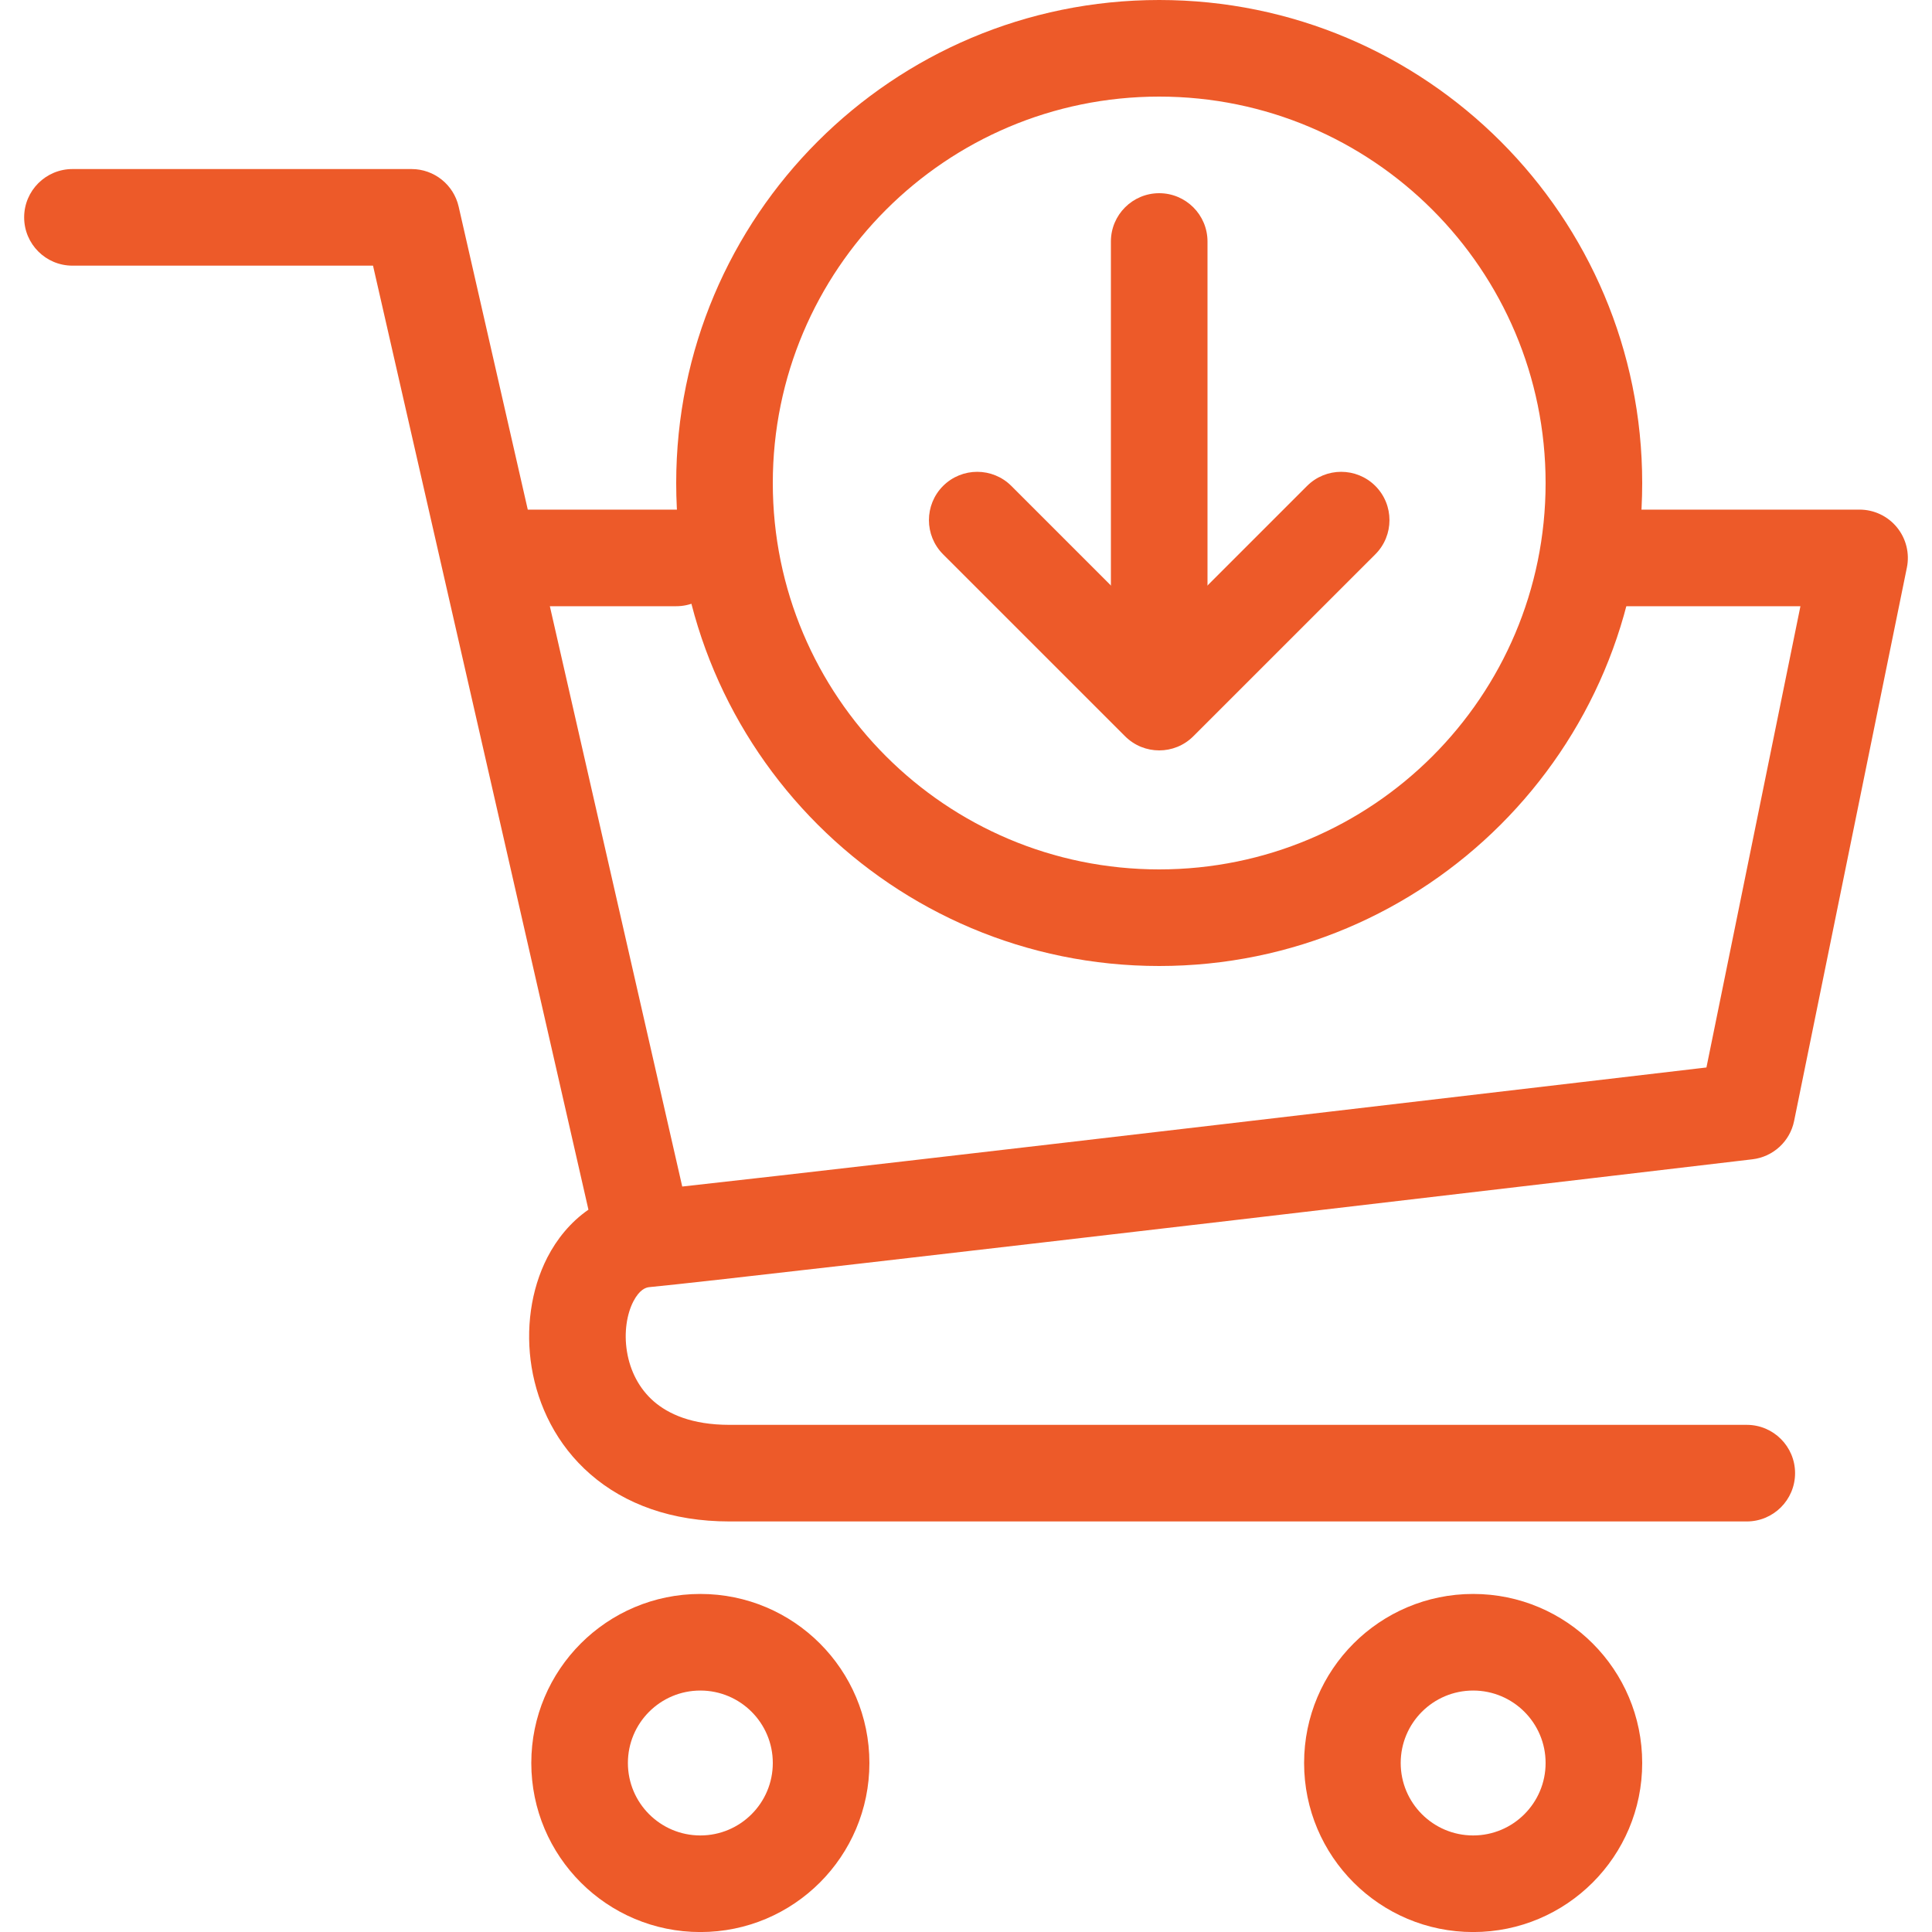
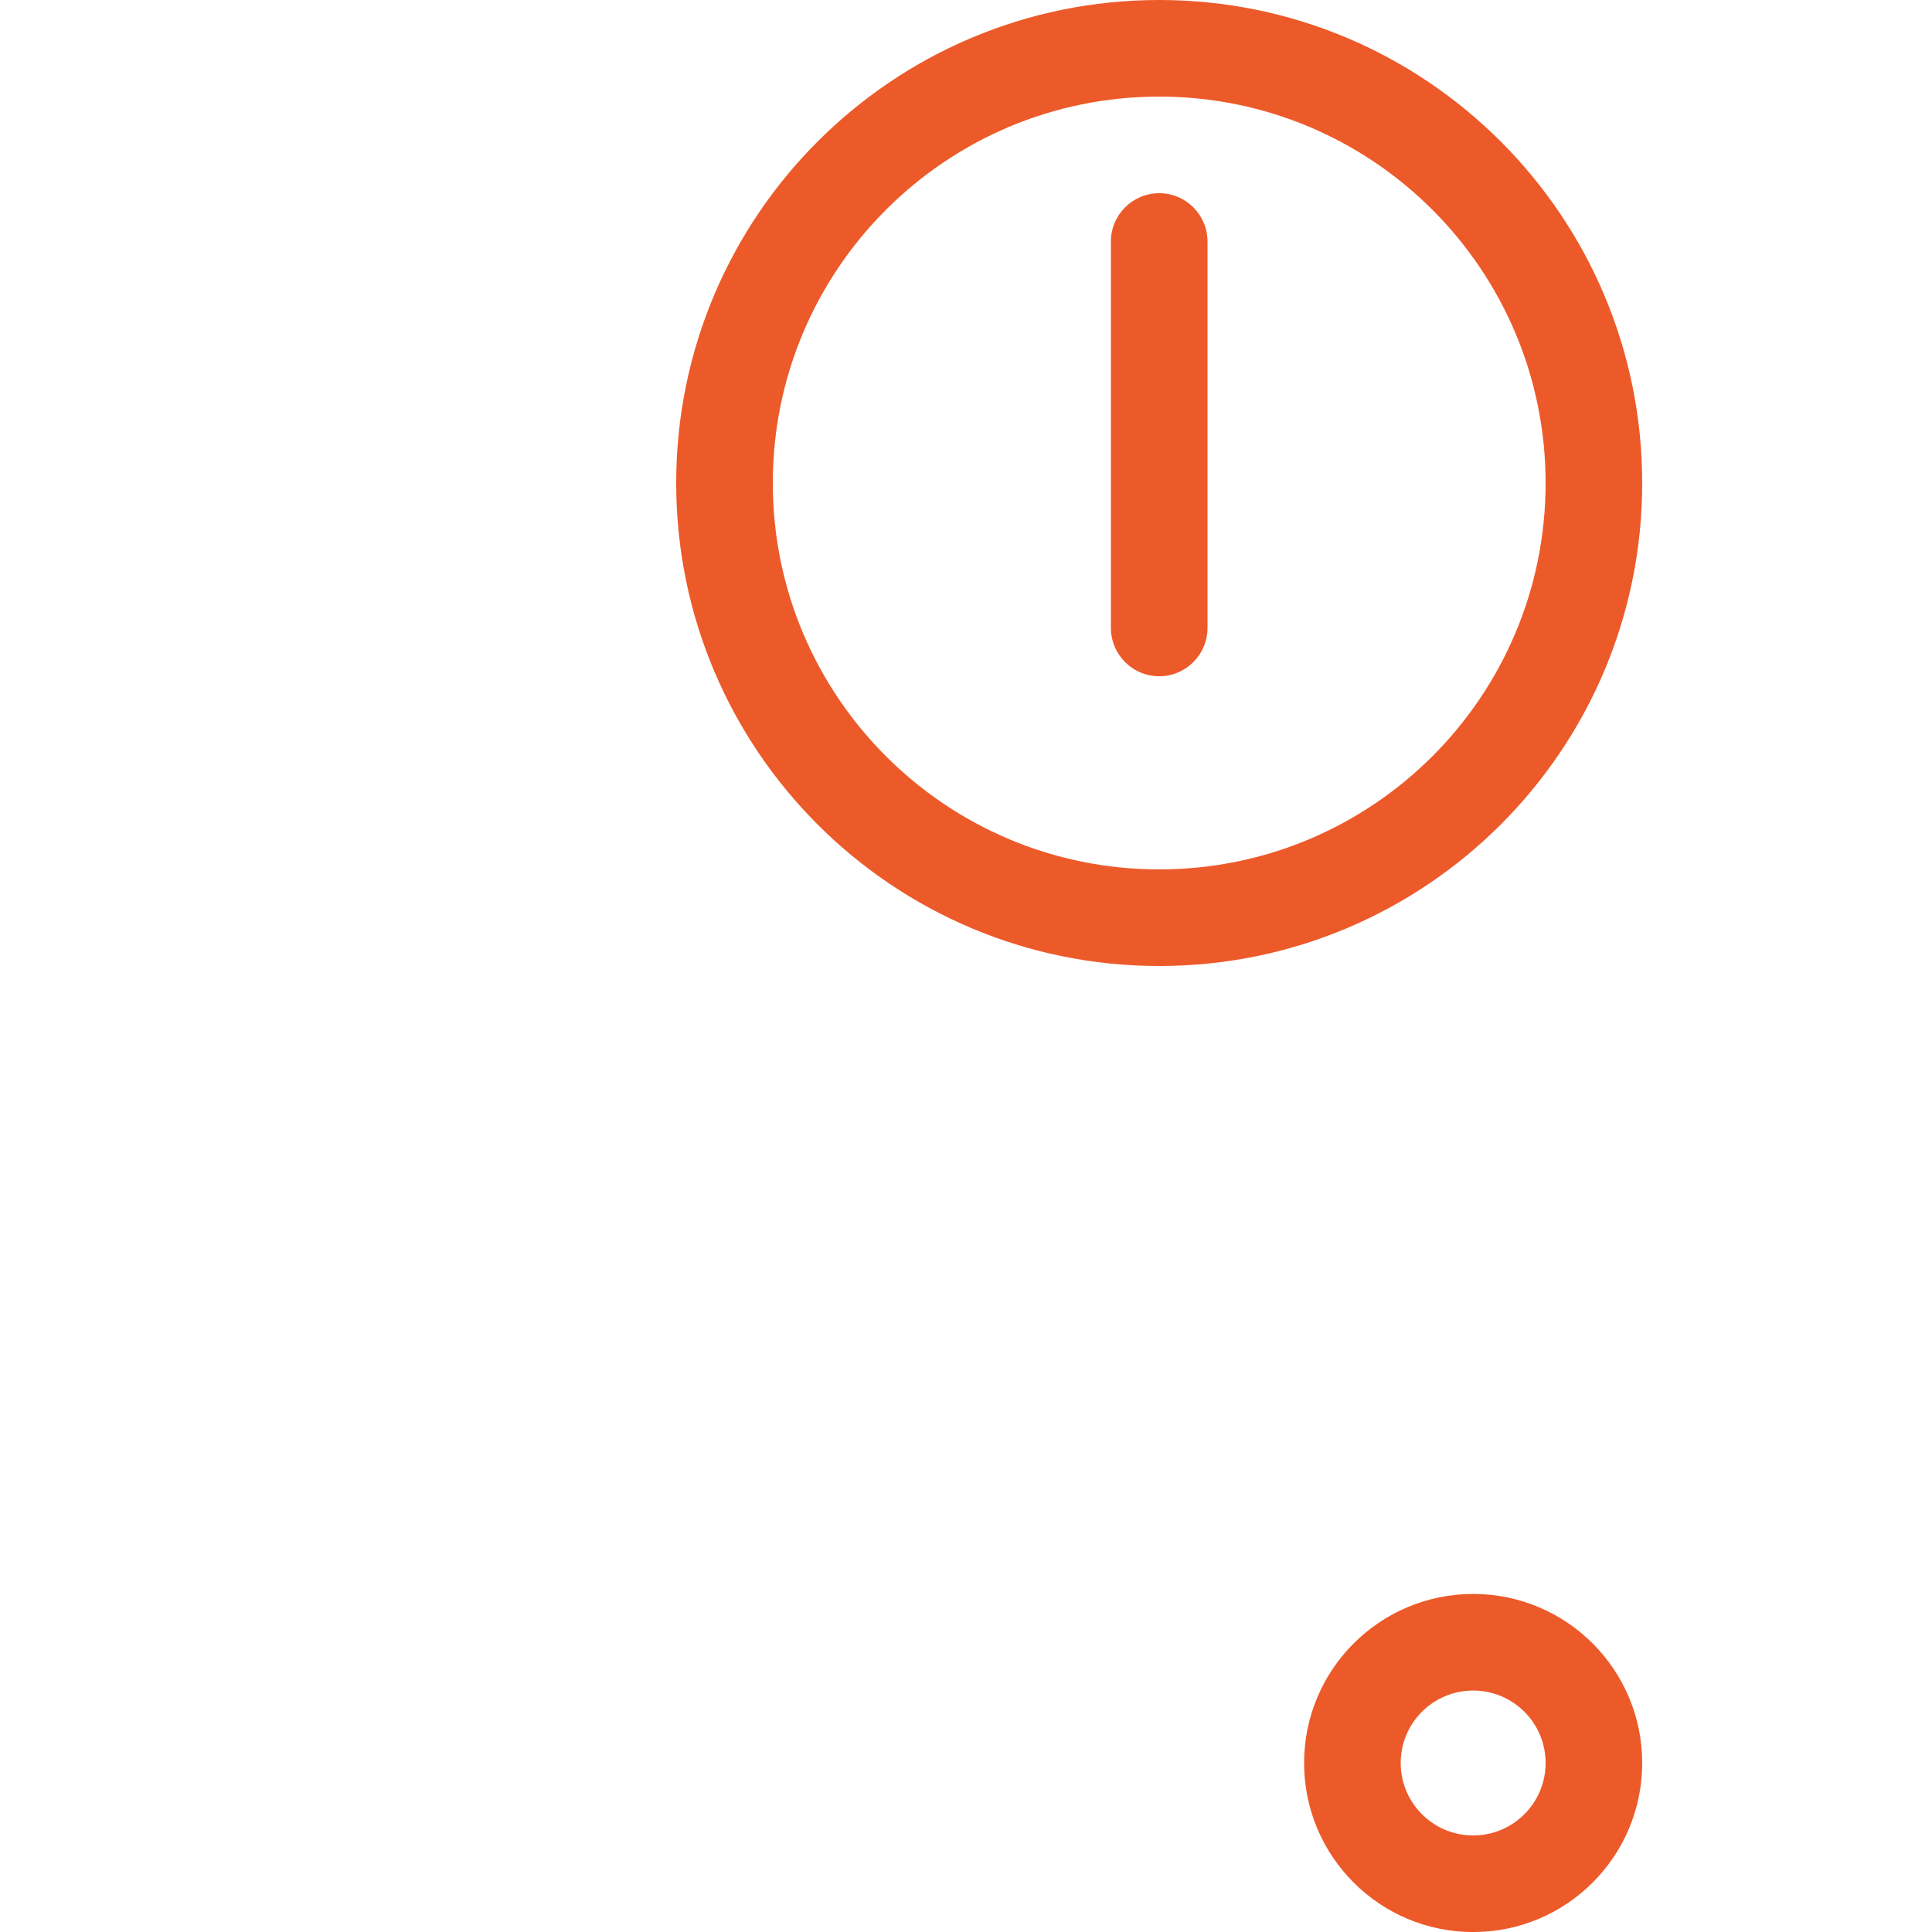
<svg xmlns="http://www.w3.org/2000/svg" width="40" height="40" viewBox="0 0 40 40" fill="none">
-   <path fill-rule="evenodd" clip-rule="evenodd" d="M0.5 4.5C0.5 3.948 0.948 3.5 1.5 3.5H8.521C8.987 3.5 9.392 3.823 9.496 4.278L10.927 10.551H14C14.552 10.551 15 10.999 15 11.551C15 12.104 14.552 12.551 14 12.551H11.384L14.125 24.566C16.143 24.344 20.844 23.799 25.39 23.267C28.117 22.948 30.782 22.636 32.764 22.402C33.756 22.286 34.577 22.189 35.15 22.122L35.33 22.101L37.276 12.551H33.5C32.948 12.551 32.5 12.104 32.5 11.551C32.5 10.999 32.948 10.551 33.5 10.551H38.5C38.8 10.551 39.085 10.686 39.275 10.919C39.464 11.151 39.54 11.457 39.48 11.751L37.145 23.209C37.059 23.632 36.711 23.951 36.282 24.002L36.165 23.009C36.282 24.002 36.283 24.002 36.282 24.002L32.998 24.389C31.015 24.622 28.35 24.935 25.623 25.254C20.178 25.89 14.456 26.553 13.441 26.649C13.368 26.656 13.239 26.701 13.112 26.946C12.982 27.199 12.914 27.579 12.981 27.985C13.046 28.381 13.23 28.748 13.537 29.015C13.836 29.274 14.321 29.5 15.103 29.5H36.165C36.165 29.5 36.165 29.5 36.165 30.5C36.165 31.5 36.165 31.5 36.165 31.5H15.103C13.91 31.5 12.938 31.144 12.225 30.524C11.52 29.912 11.138 29.102 11.007 28.309C10.879 27.527 10.987 26.707 11.333 26.033C11.527 25.656 11.811 25.302 12.183 25.045L7.723 5.5H1.5C0.948 5.5 0.5 5.053 0.5 4.5ZM36.165 30.5L36.165 31.5C36.717 31.5 37.165 31.053 37.165 30.5C37.165 29.948 36.717 29.5 36.165 29.5L36.165 30.5Z" fill="#ED5A29" />
-   <path fill-rule="evenodd" clip-rule="evenodd" d="M14.5 38.001C15.328 38.001 16 37.329 16 36.501C16 35.672 15.328 35.001 14.5 35.001C13.672 35.001 13 35.672 13 36.501C13 37.329 13.672 38.001 14.5 38.001ZM14.5 40.001C16.433 40.001 18 38.434 18 36.501C18 34.568 16.433 33.001 14.5 33.001C12.567 33.001 11 34.568 11 36.501C11 38.434 12.567 40.001 14.5 40.001Z" fill="#ED5A29" />
  <path fill-rule="evenodd" clip-rule="evenodd" d="M30.5 38.001C31.328 38.001 32 37.329 32 36.501C32 35.672 31.328 35.001 30.5 35.001C29.672 35.001 29 35.672 29 36.501C29 37.329 29.672 38.001 30.5 38.001ZM30.5 40.001C32.433 40.001 34 38.434 34 36.501C34 34.568 32.433 33.001 30.5 33.001C28.567 33.001 27 34.568 27 36.501C27 38.434 28.567 40.001 30.5 40.001Z" fill="#ED5A29" />
  <path fill-rule="evenodd" clip-rule="evenodd" d="M24 18C28.418 18 32 14.419 32 10.001C32 5.582 28.418 2 24 2C19.582 2 16 5.582 16 10.001C16 14.419 19.582 18 24 18ZM24 20C29.523 20 34 15.523 34 10.001C34 4.478 29.523 0 24 0C18.477 0 14 4.478 14 10.001C14 15.523 18.477 20 24 20Z" fill="#ED5A29" />
  <path fill-rule="evenodd" clip-rule="evenodd" d="M24 4C24.552 4 25 4.448 25 5L25 13.001C25 13.553 24.552 14.001 24 14.001C23.448 14.001 23 13.553 23 13.001L23 5C23 4.448 23.448 4 24 4Z" fill="#ED5A29" />
-   <path fill-rule="evenodd" clip-rule="evenodd" d="M28.475 10.061C28.865 10.452 28.865 11.085 28.475 11.476L24.707 15.243C24.317 15.634 23.683 15.634 23.293 15.243L19.525 11.476C19.135 11.085 19.135 10.452 19.525 10.061C19.916 9.671 20.549 9.671 20.939 10.061L24 13.122L27.061 10.061C27.451 9.671 28.084 9.671 28.475 10.061Z" fill="#ED5A29" />
</svg>